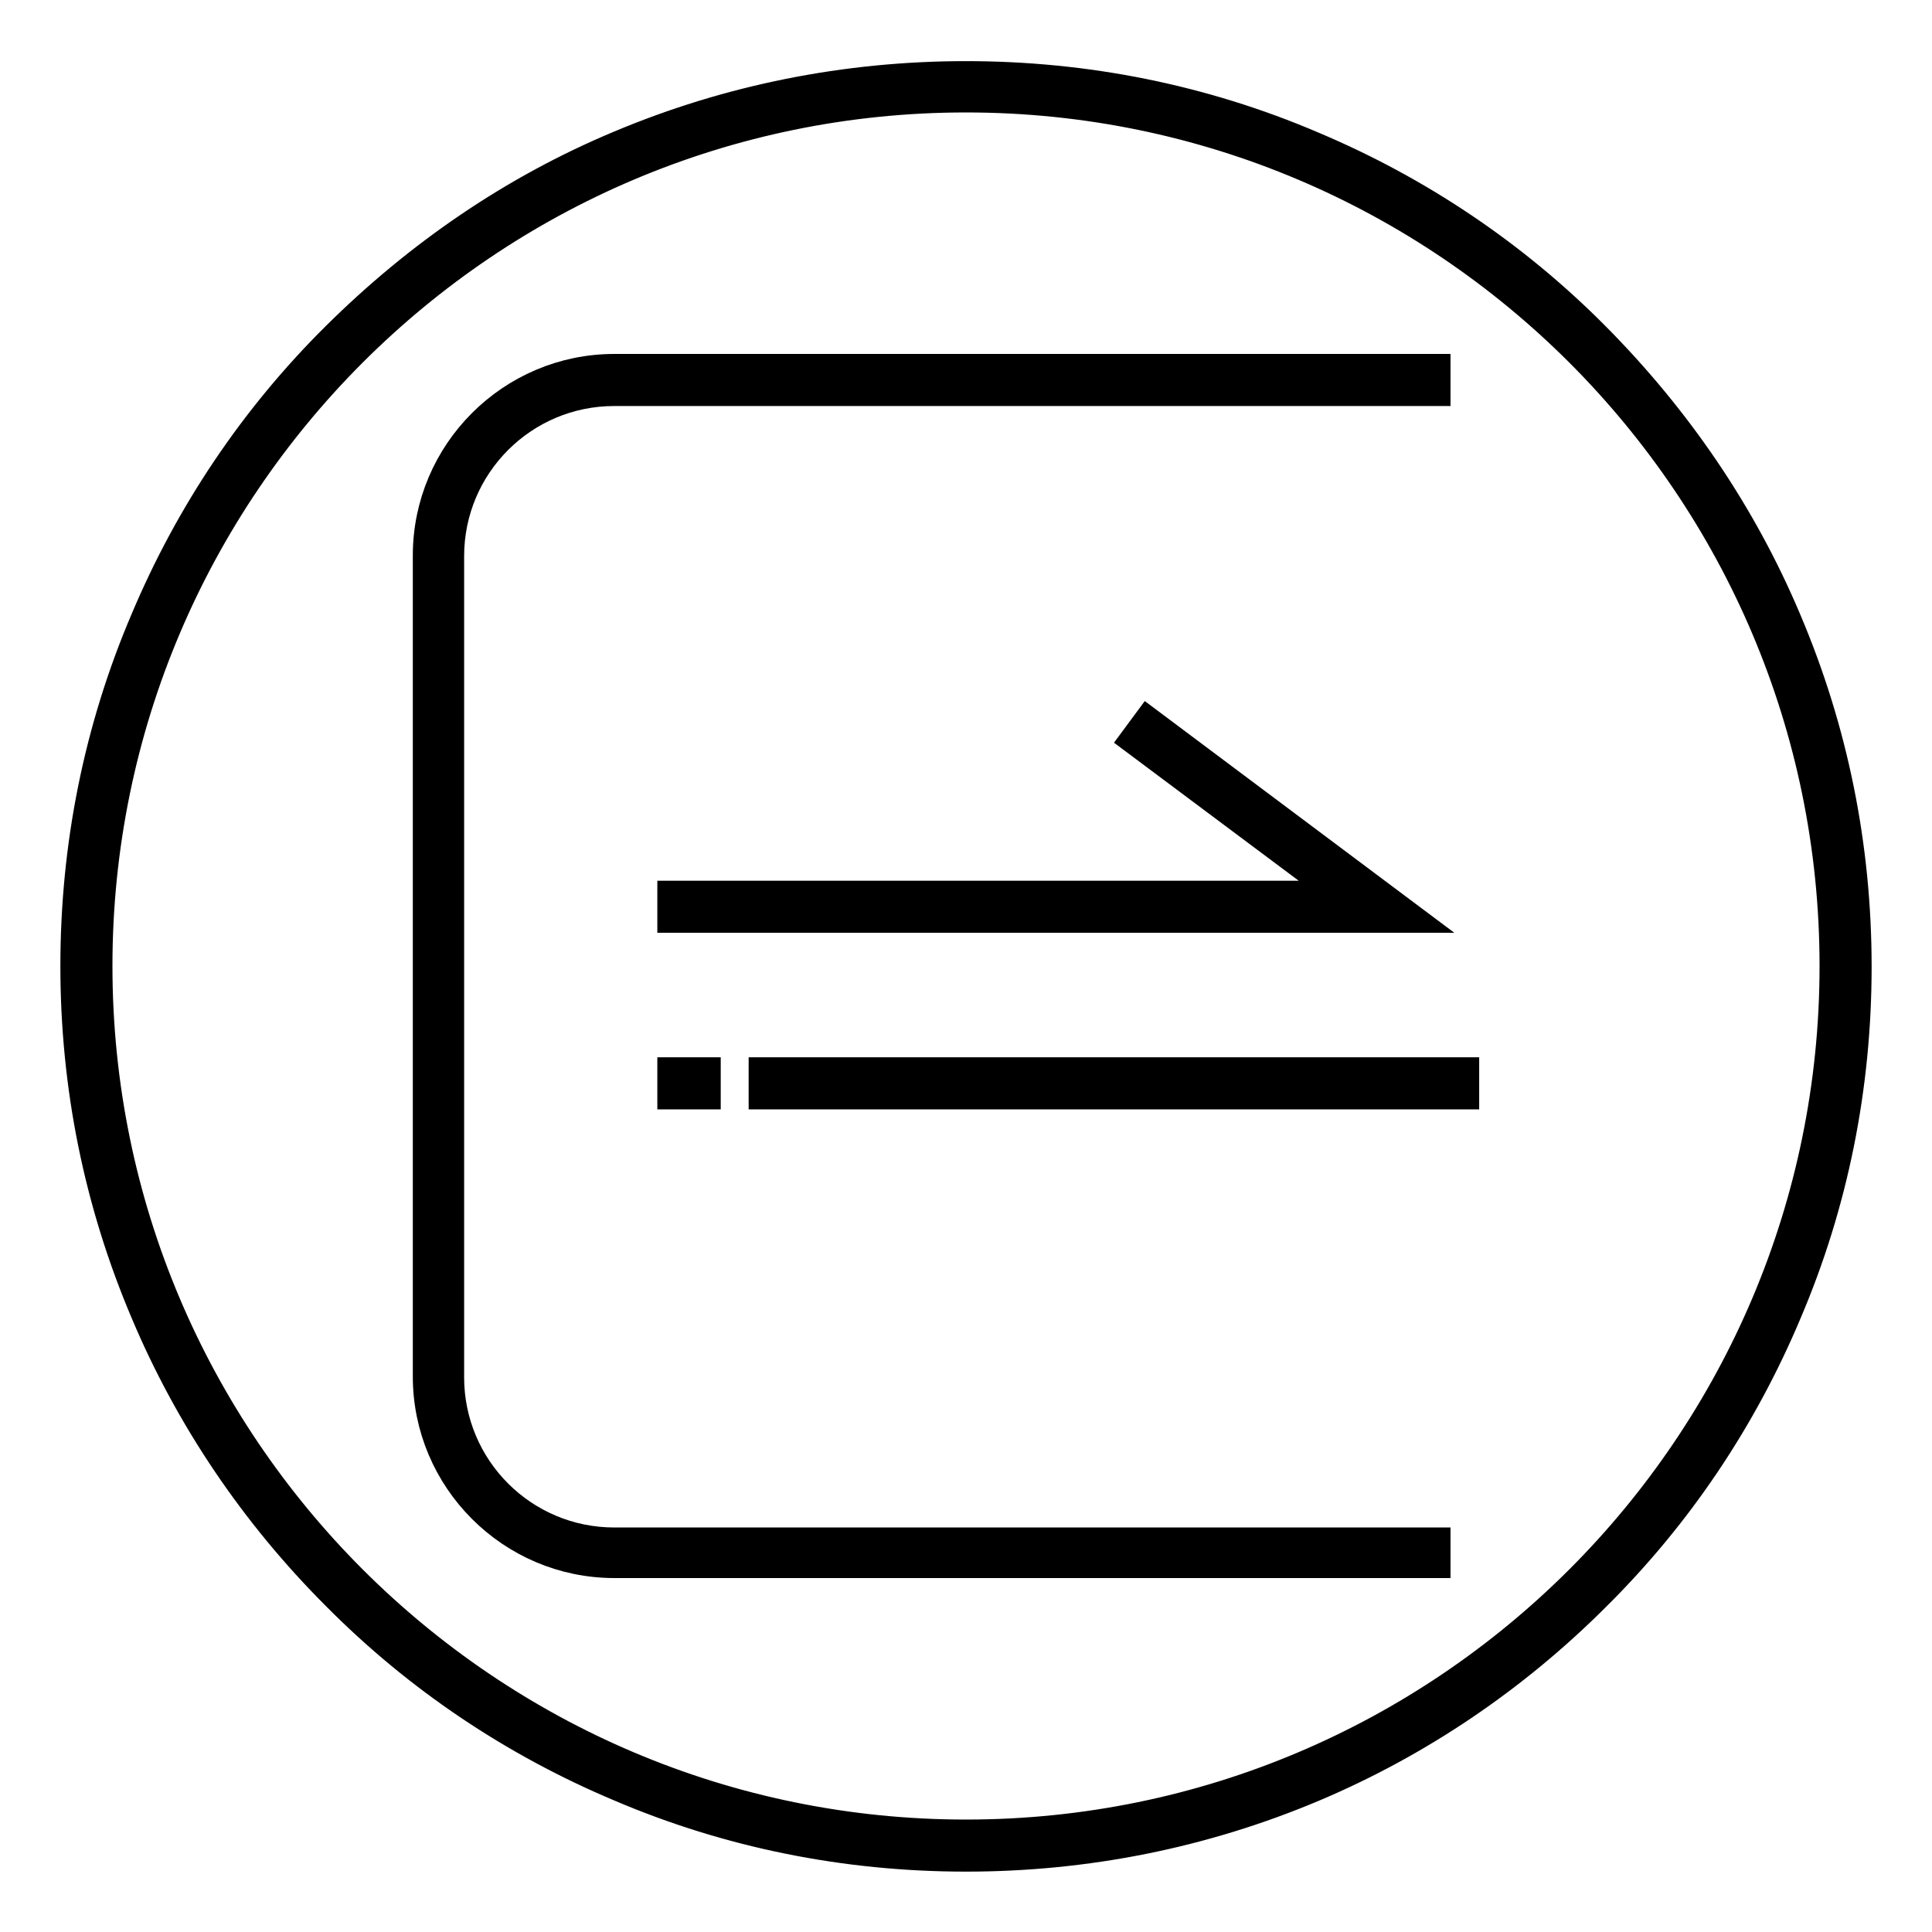
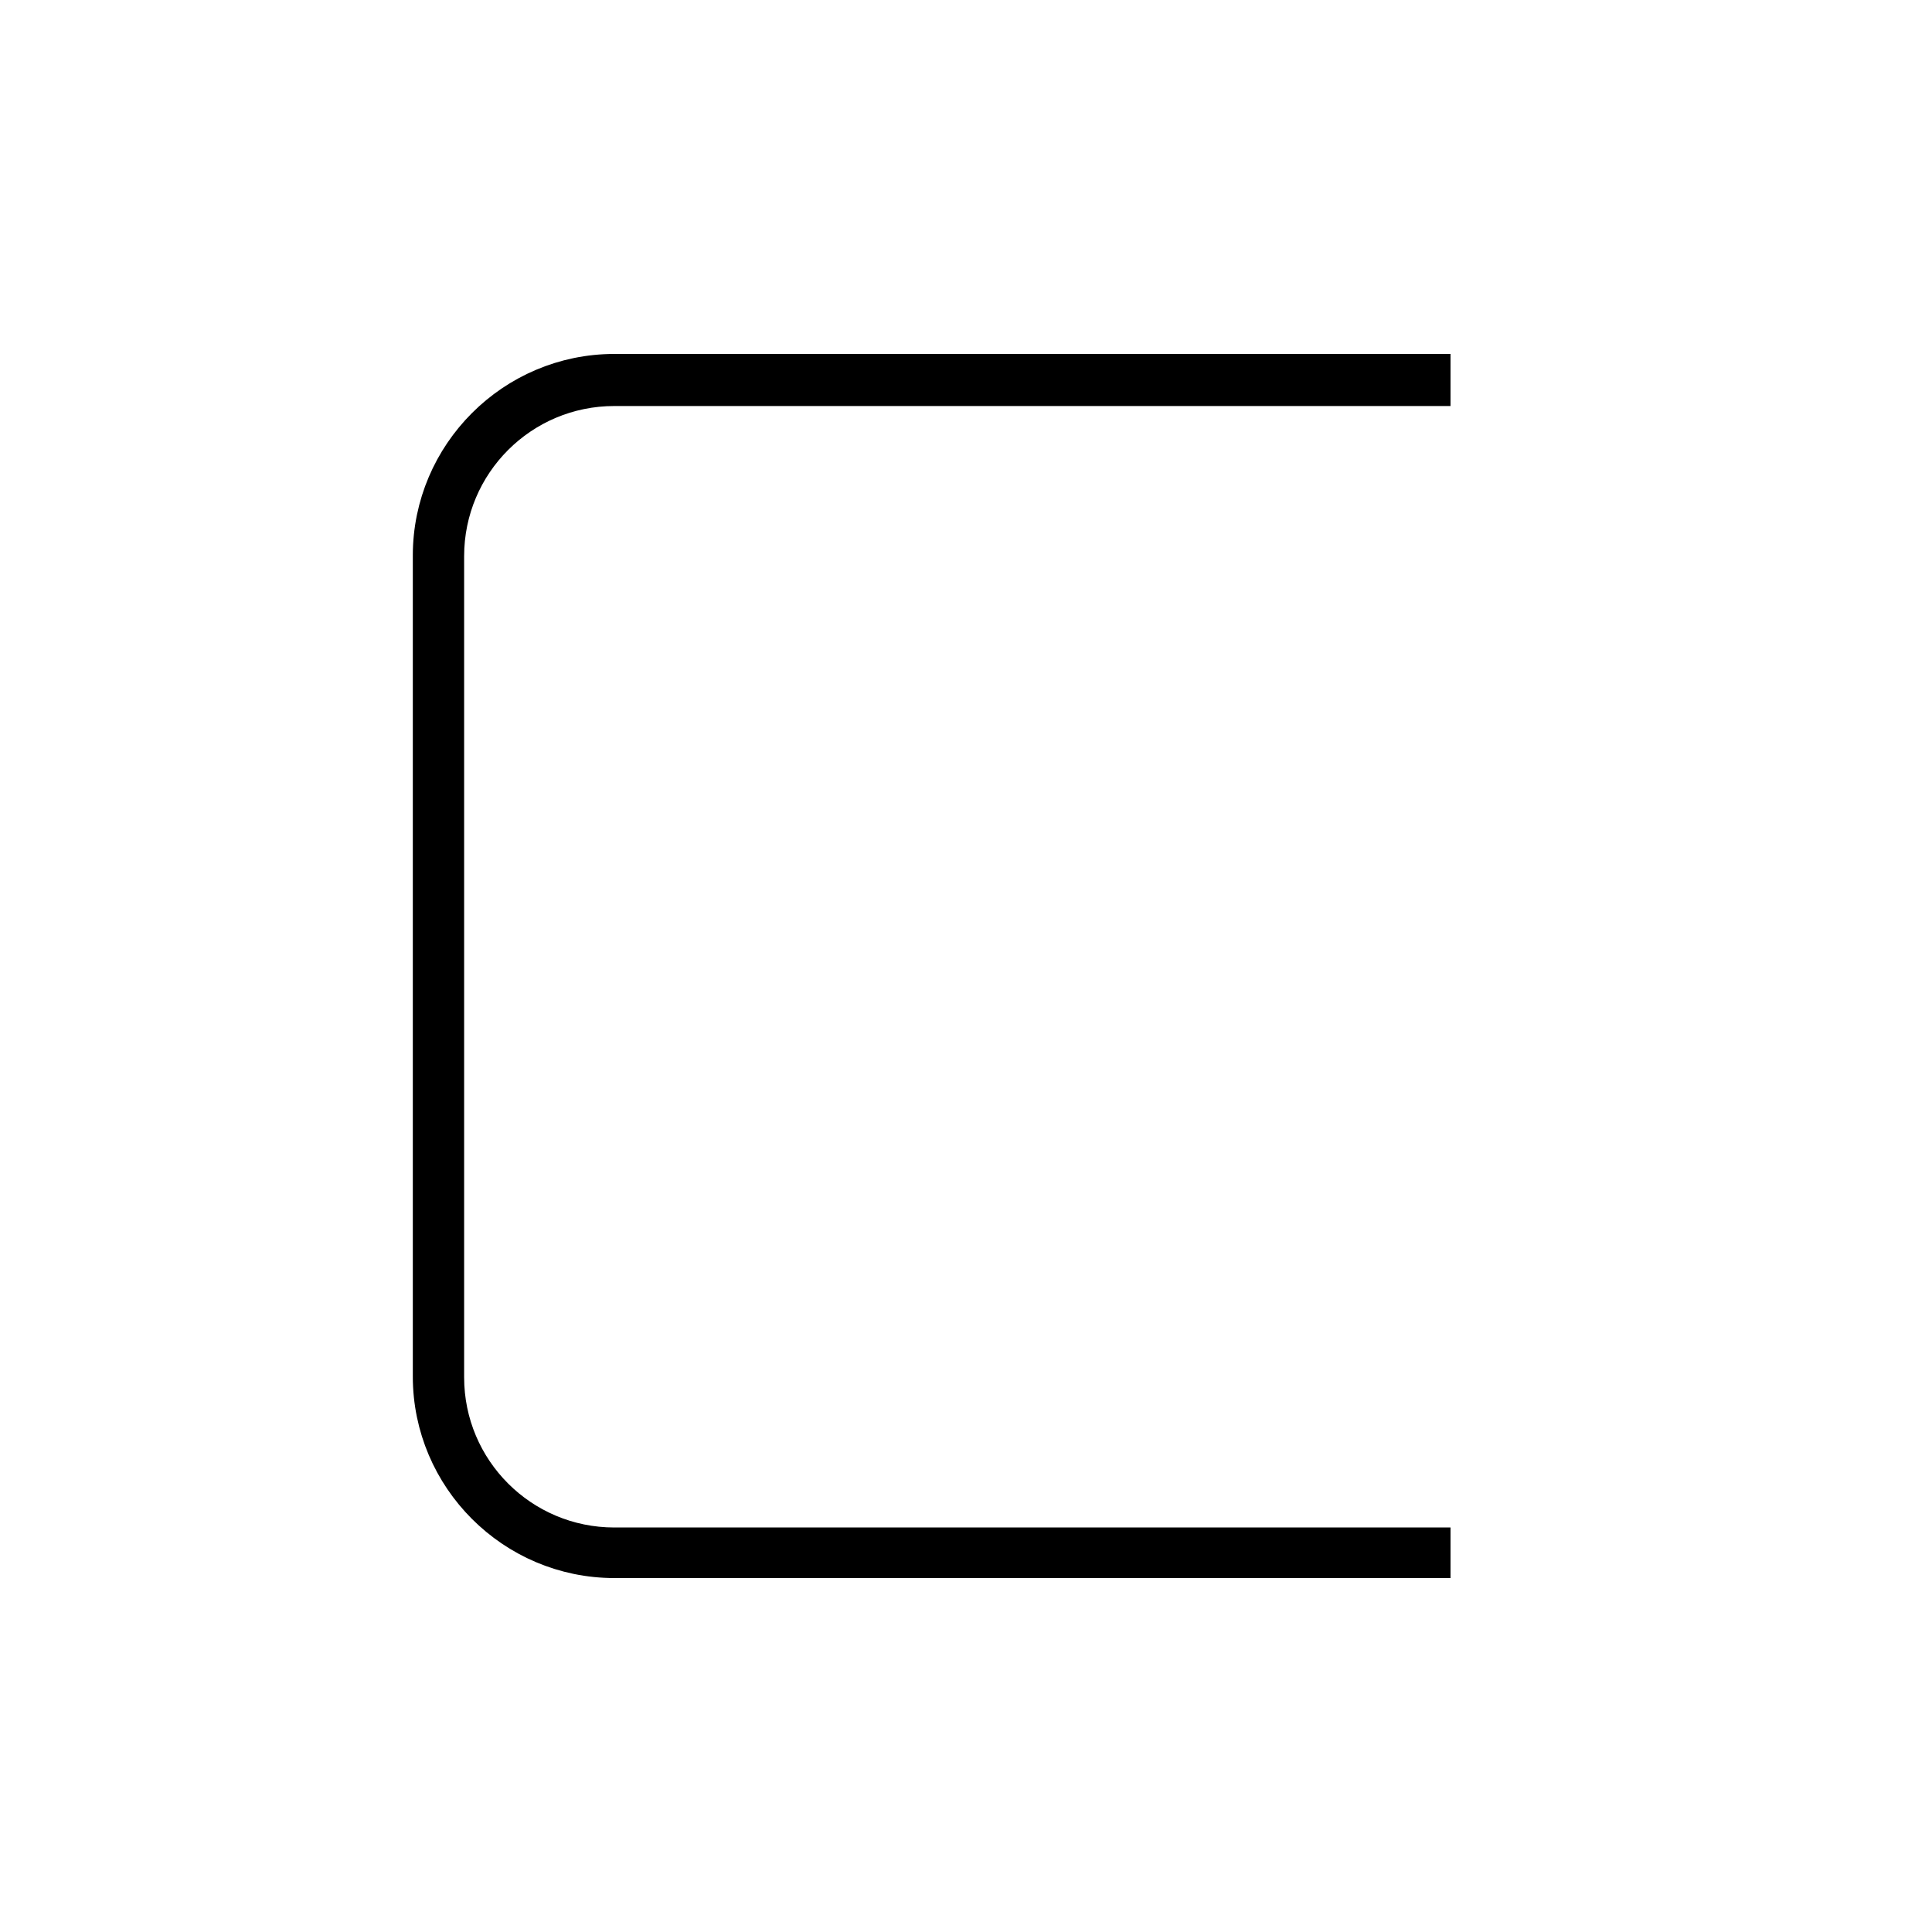
<svg xmlns="http://www.w3.org/2000/svg" version="1.1" x="0px" y="0px" viewBox="0 0 256 256" enable-background="new 0 0 256 256" xml:space="preserve">
  <g>
-     <path stroke-width="4" fill-opacity="0" stroke="#000000" d="M128,246c-15.9,0-31.4-3.1-45.9-9.3c-14-5.9-26.7-14.4-37.5-25.3c-10.8-10.8-19.4-23.5-25.3-37.5 c-6.2-14.6-9.3-30-9.3-45.9c0-15.9,3.1-31.4,9.3-45.9c5.9-14,14.4-26.7,25.3-37.5S68,25.2,82.1,19.3c14.5-6.1,30-9.2,45.9-9.2 c15.9,0,31.4,3.1,45.9,9.3c14,5.9,26.7,14.4,37.5,25.3s19.4,23.5,25.3,37.5c6.2,14.6,9.3,30,9.3,45.9c0,15.9-3.1,31.4-9.3,45.9 c-5.9,14-14.4,26.7-25.3,37.5c-10.8,10.8-23.5,19.4-37.5,25.3C159.4,242.9,143.9,246,128,246L128,246z M128,12.9 C64.5,12.9,12.9,64.5,12.9,128c0,63.5,51.6,115.1,115.1,115.1c63.5,0,115.1-51.6,115.1-115.1C243.1,64.5,191.5,12.9,128,12.9z" />
    <path stroke-width="4" fill-opacity="0" stroke="#000000" d="M190.1,207.1H81.4c-13.6,0-24.7-11.1-24.7-24.7V73.6c0-13.6,11.1-24.7,24.7-24.7h108.8v2.9H81.4 c-12.1,0-21.9,9.8-21.9,21.9v108.8c0,12.1,9.8,21.9,21.9,21.9h108.8V207.1L190.1,207.1z" />
-     <path stroke-width="4" fill-opacity="0" stroke="#000000" d="M101.3,142.1H194v2.9h-92.8V142.1z M89.1,142.1h4.4v2.9h-4.4V142.1z M186.7,121.6H89.1v-2.9h89l-27.7-20.7 l1.7-2.3L186.7,121.6z" />
  </g>
</svg>